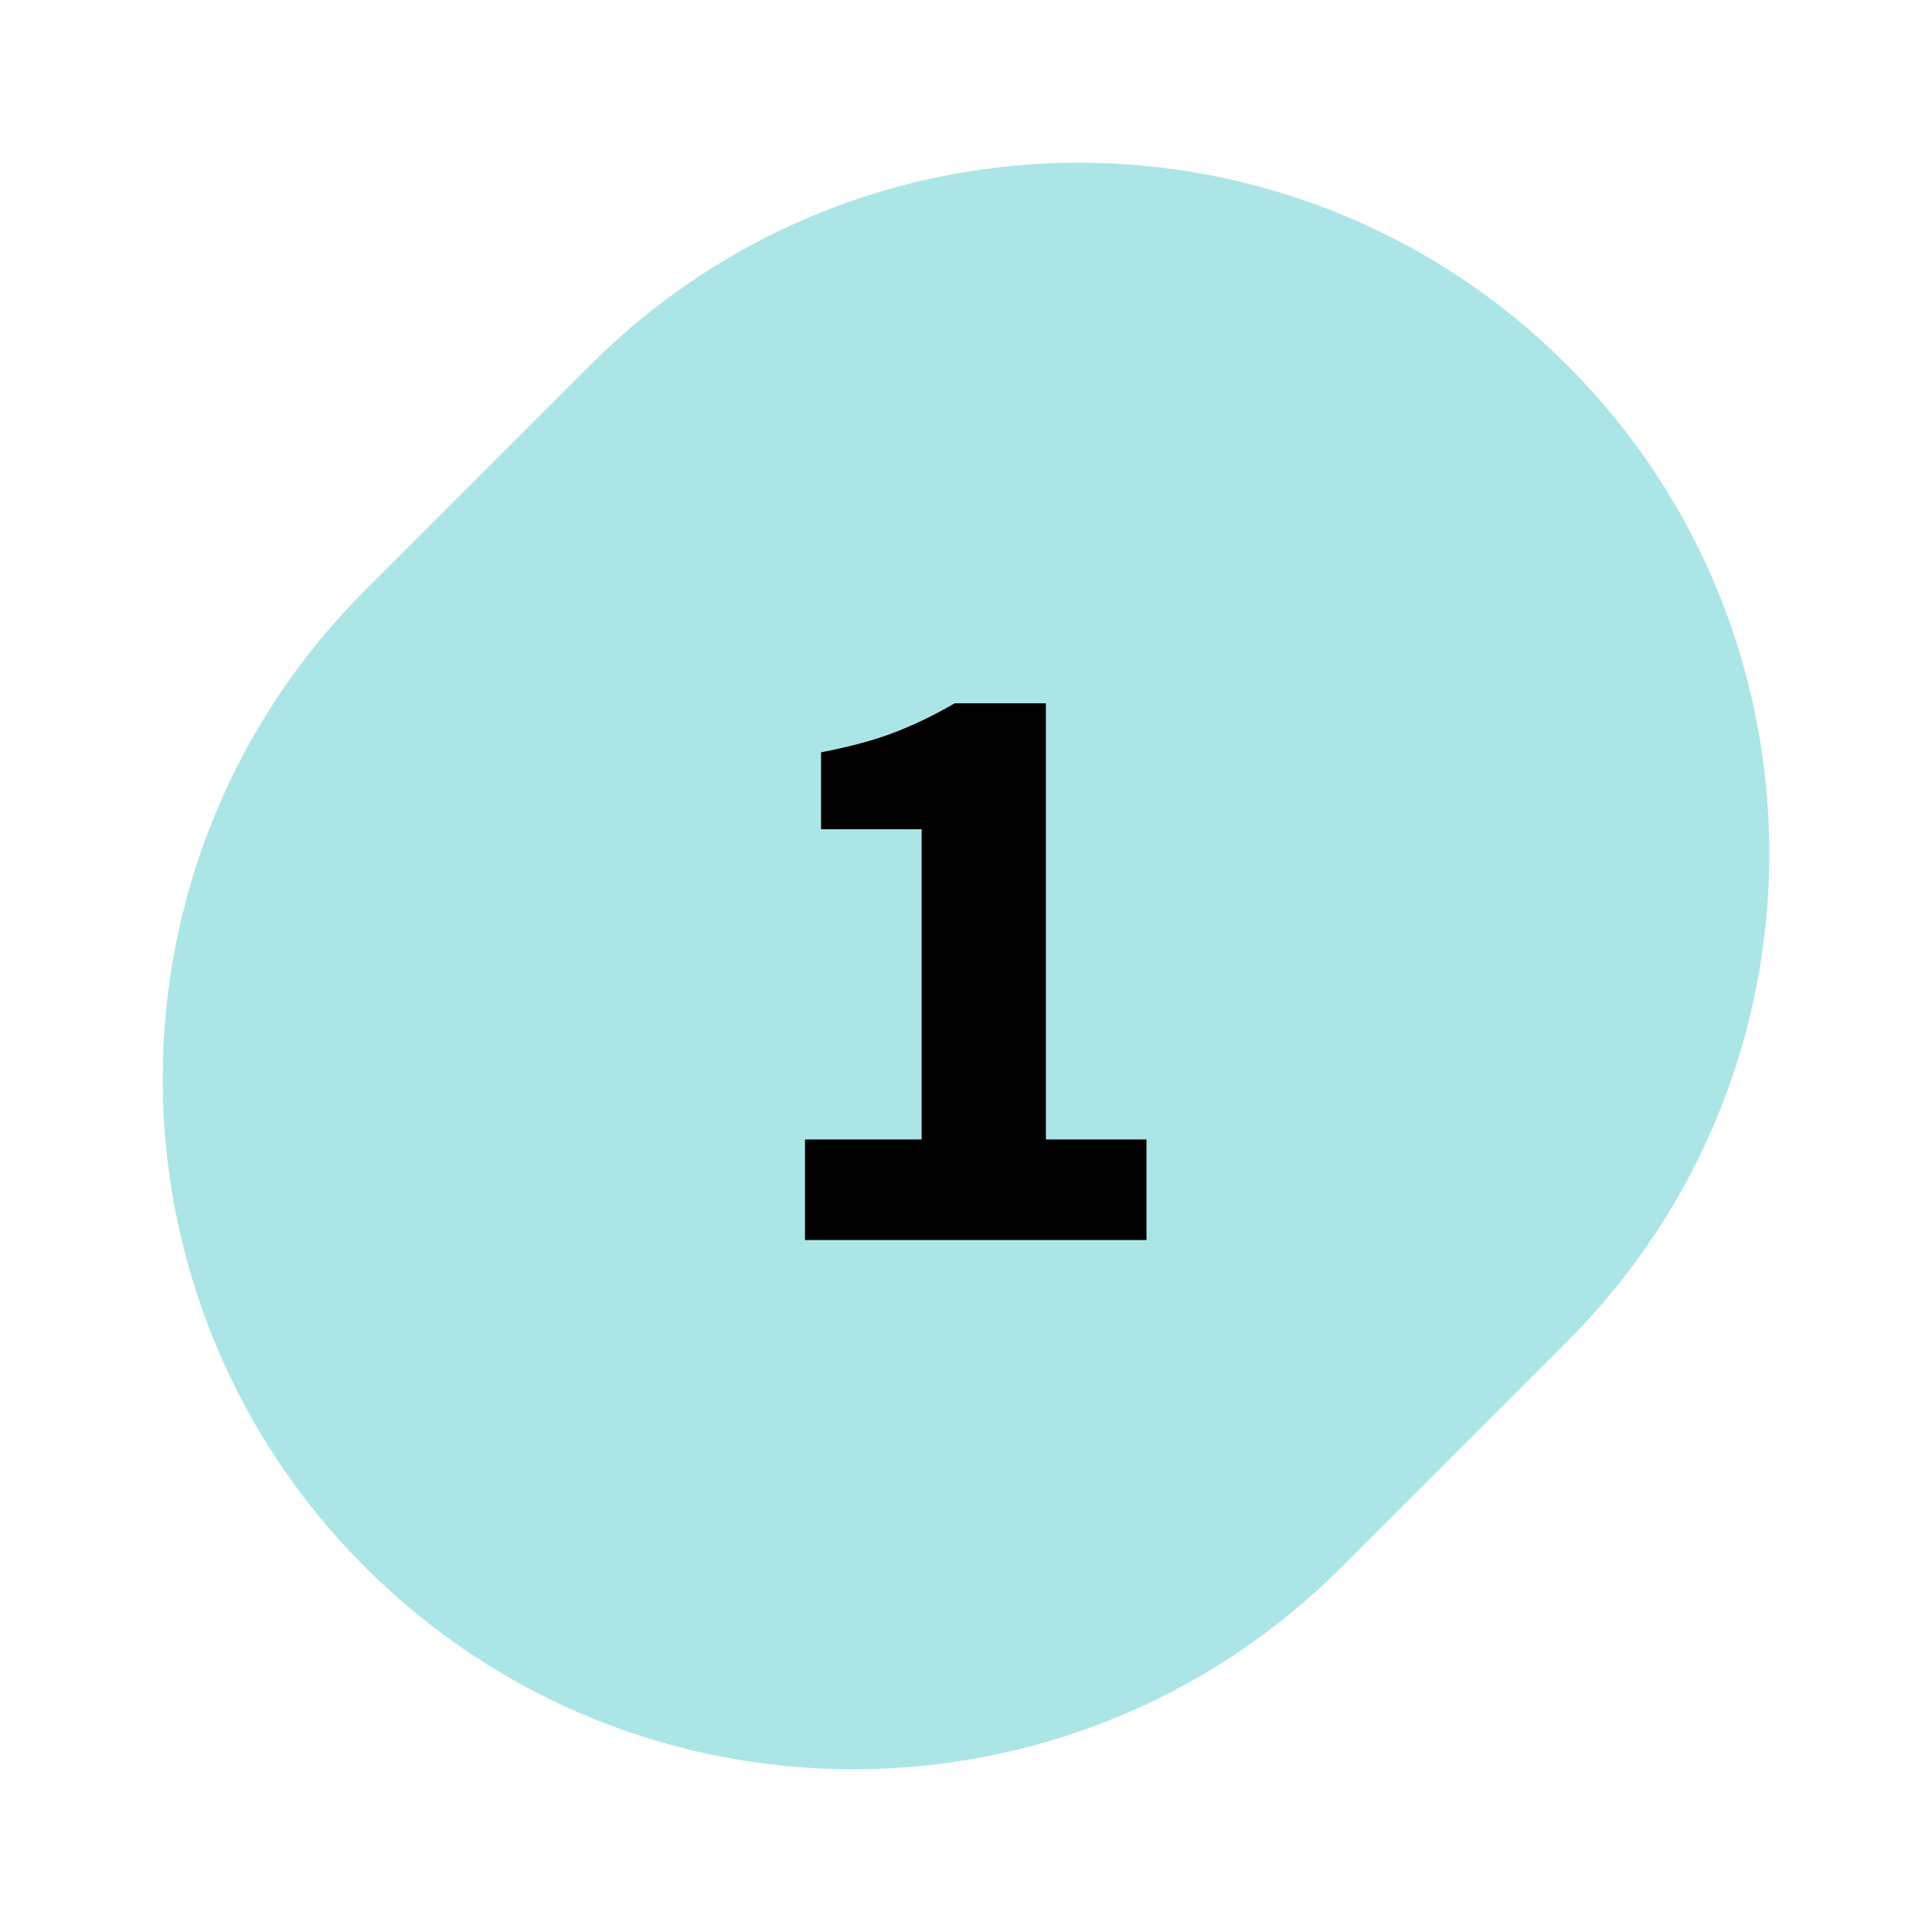
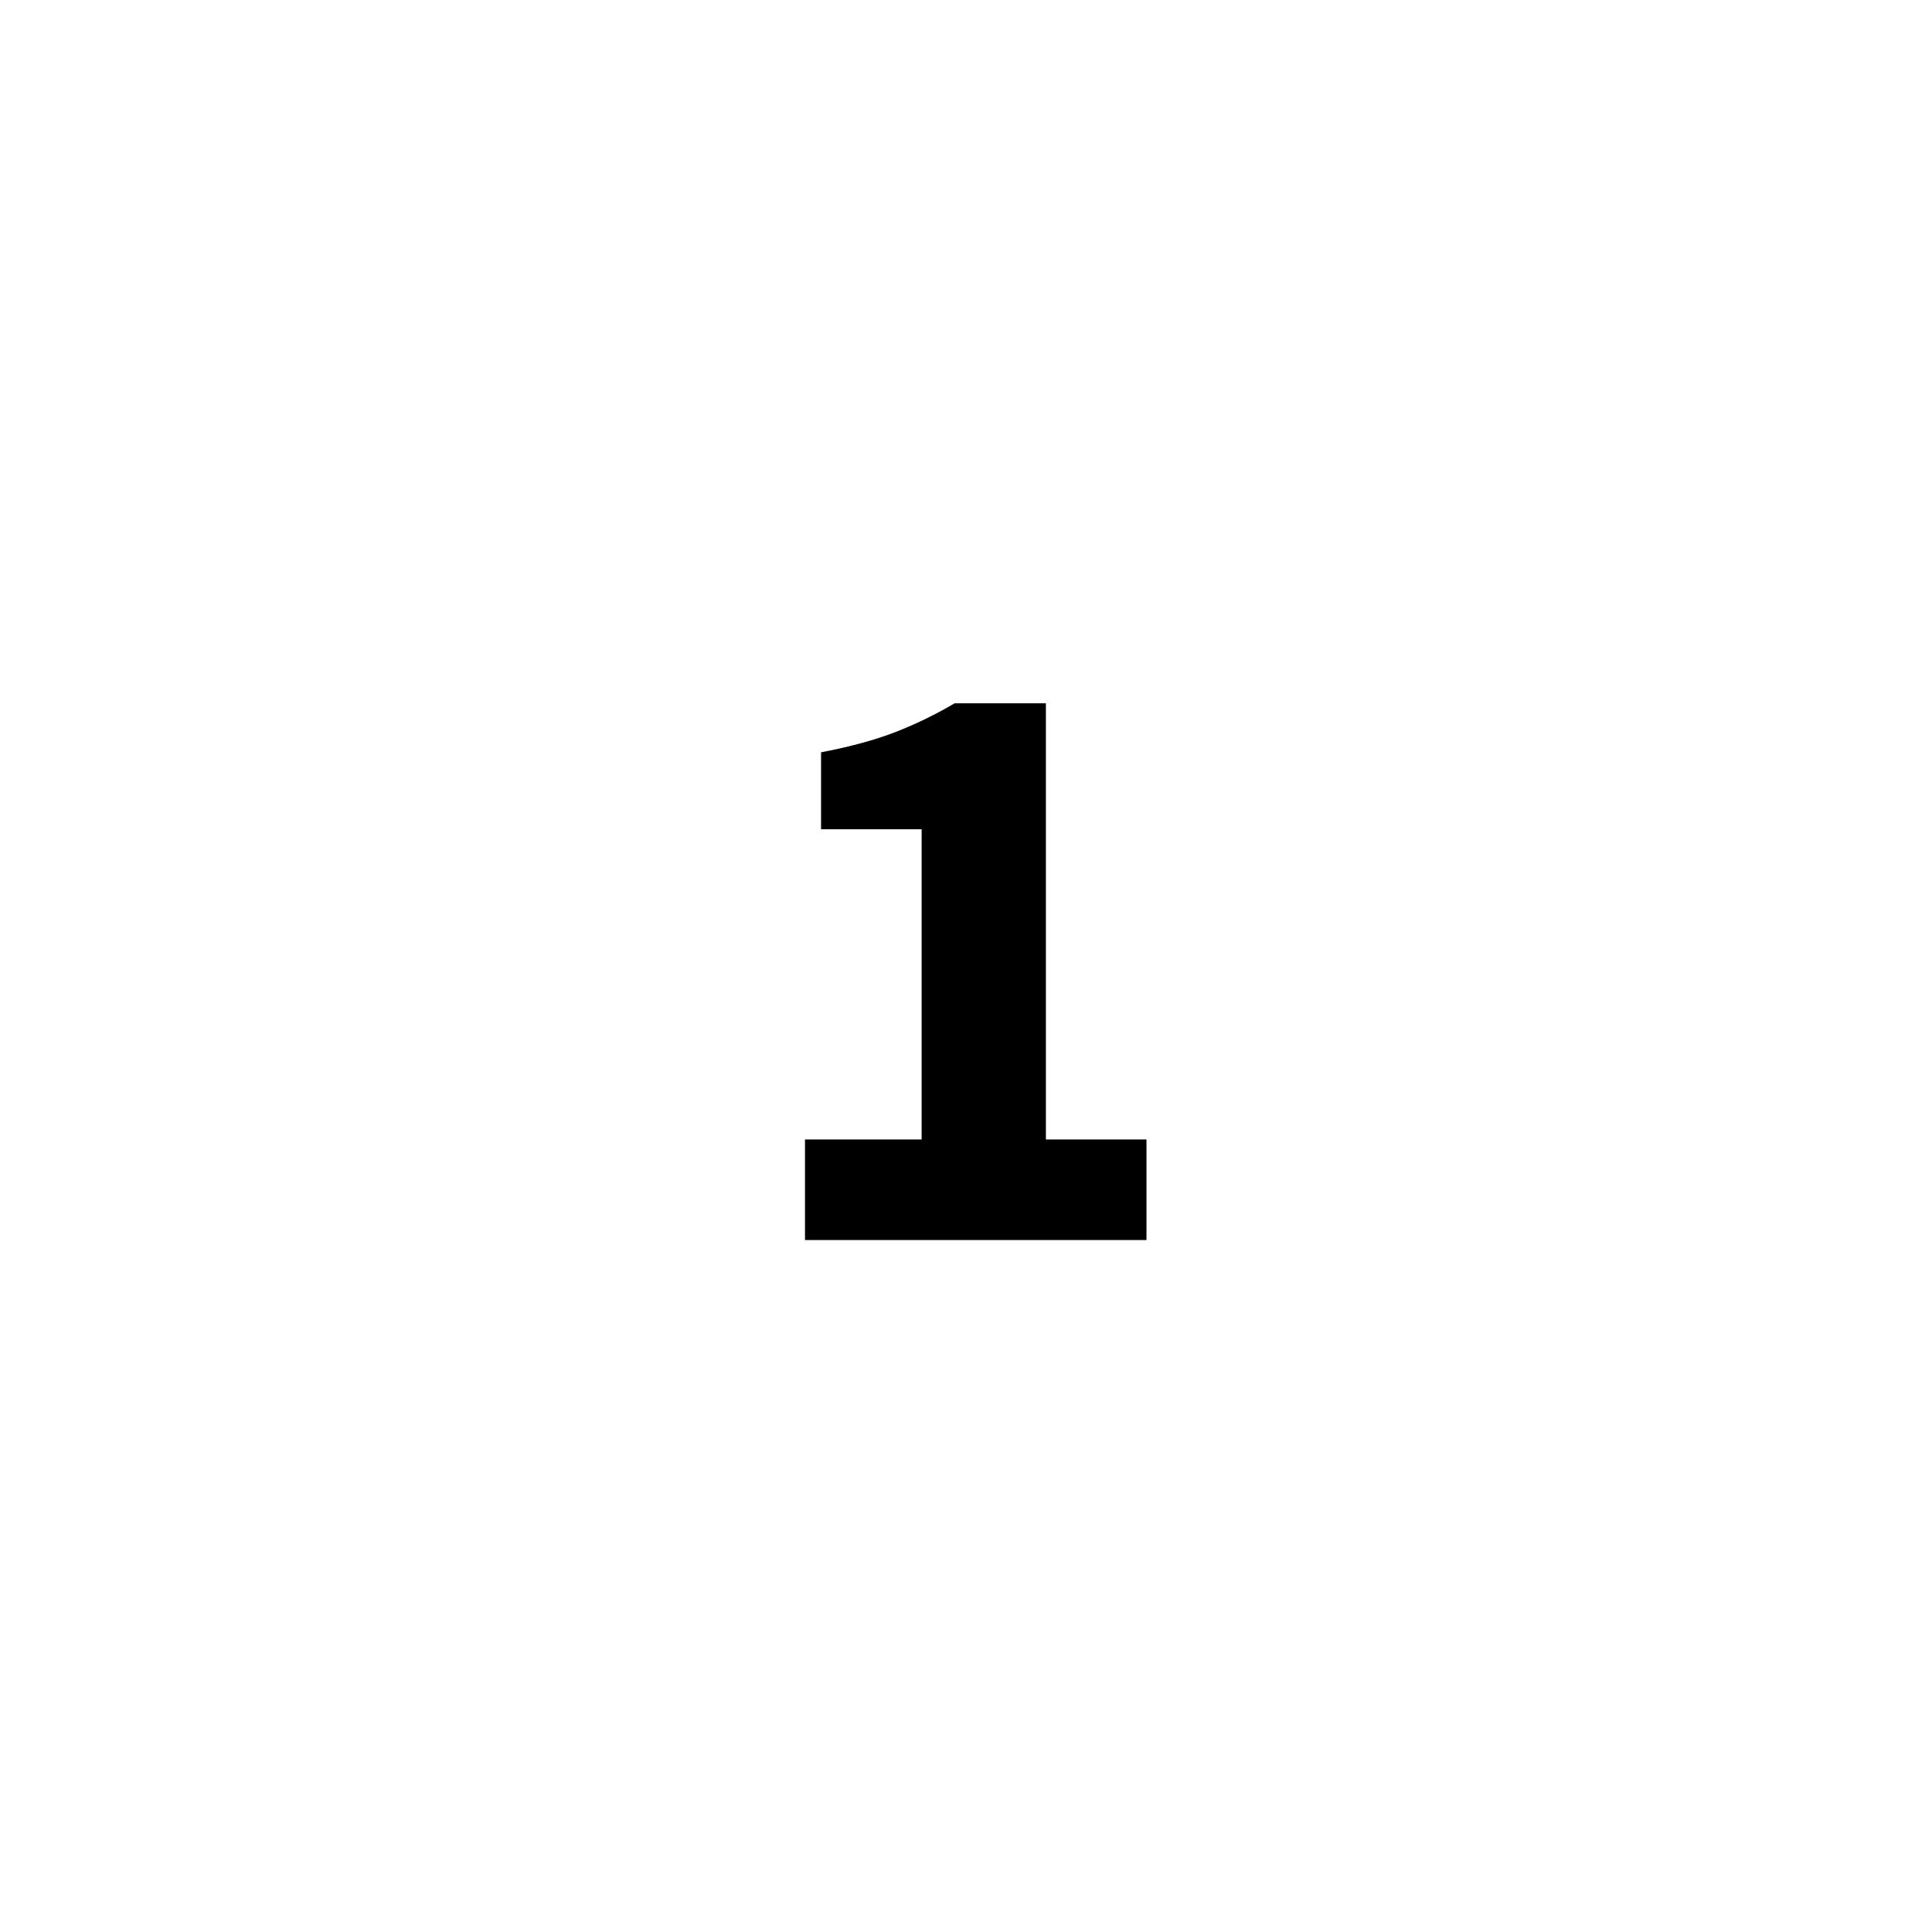
<svg xmlns="http://www.w3.org/2000/svg" width="96" height="96" viewBox="0 0 96 96" fill="none">
-   <path d="M29.334 18.135C42.736 4.734 64.463 4.734 77.865 18.135C91.266 31.537 91.266 53.264 77.865 66.665L66.665 77.865C53.264 91.266 31.537 91.266 18.135 77.865C4.734 64.464 4.734 42.736 18.135 29.334L29.334 18.135Z" fill="#ACE5E5" />
  <path d="M40 61.617V56.619H45.796V41.205H40.798V37.383C42.254 37.103 43.486 36.767 44.494 36.375C45.502 35.983 46.482 35.507 47.434 34.947H51.97V56.619H56.968V61.617H40Z" fill="black" />
</svg>